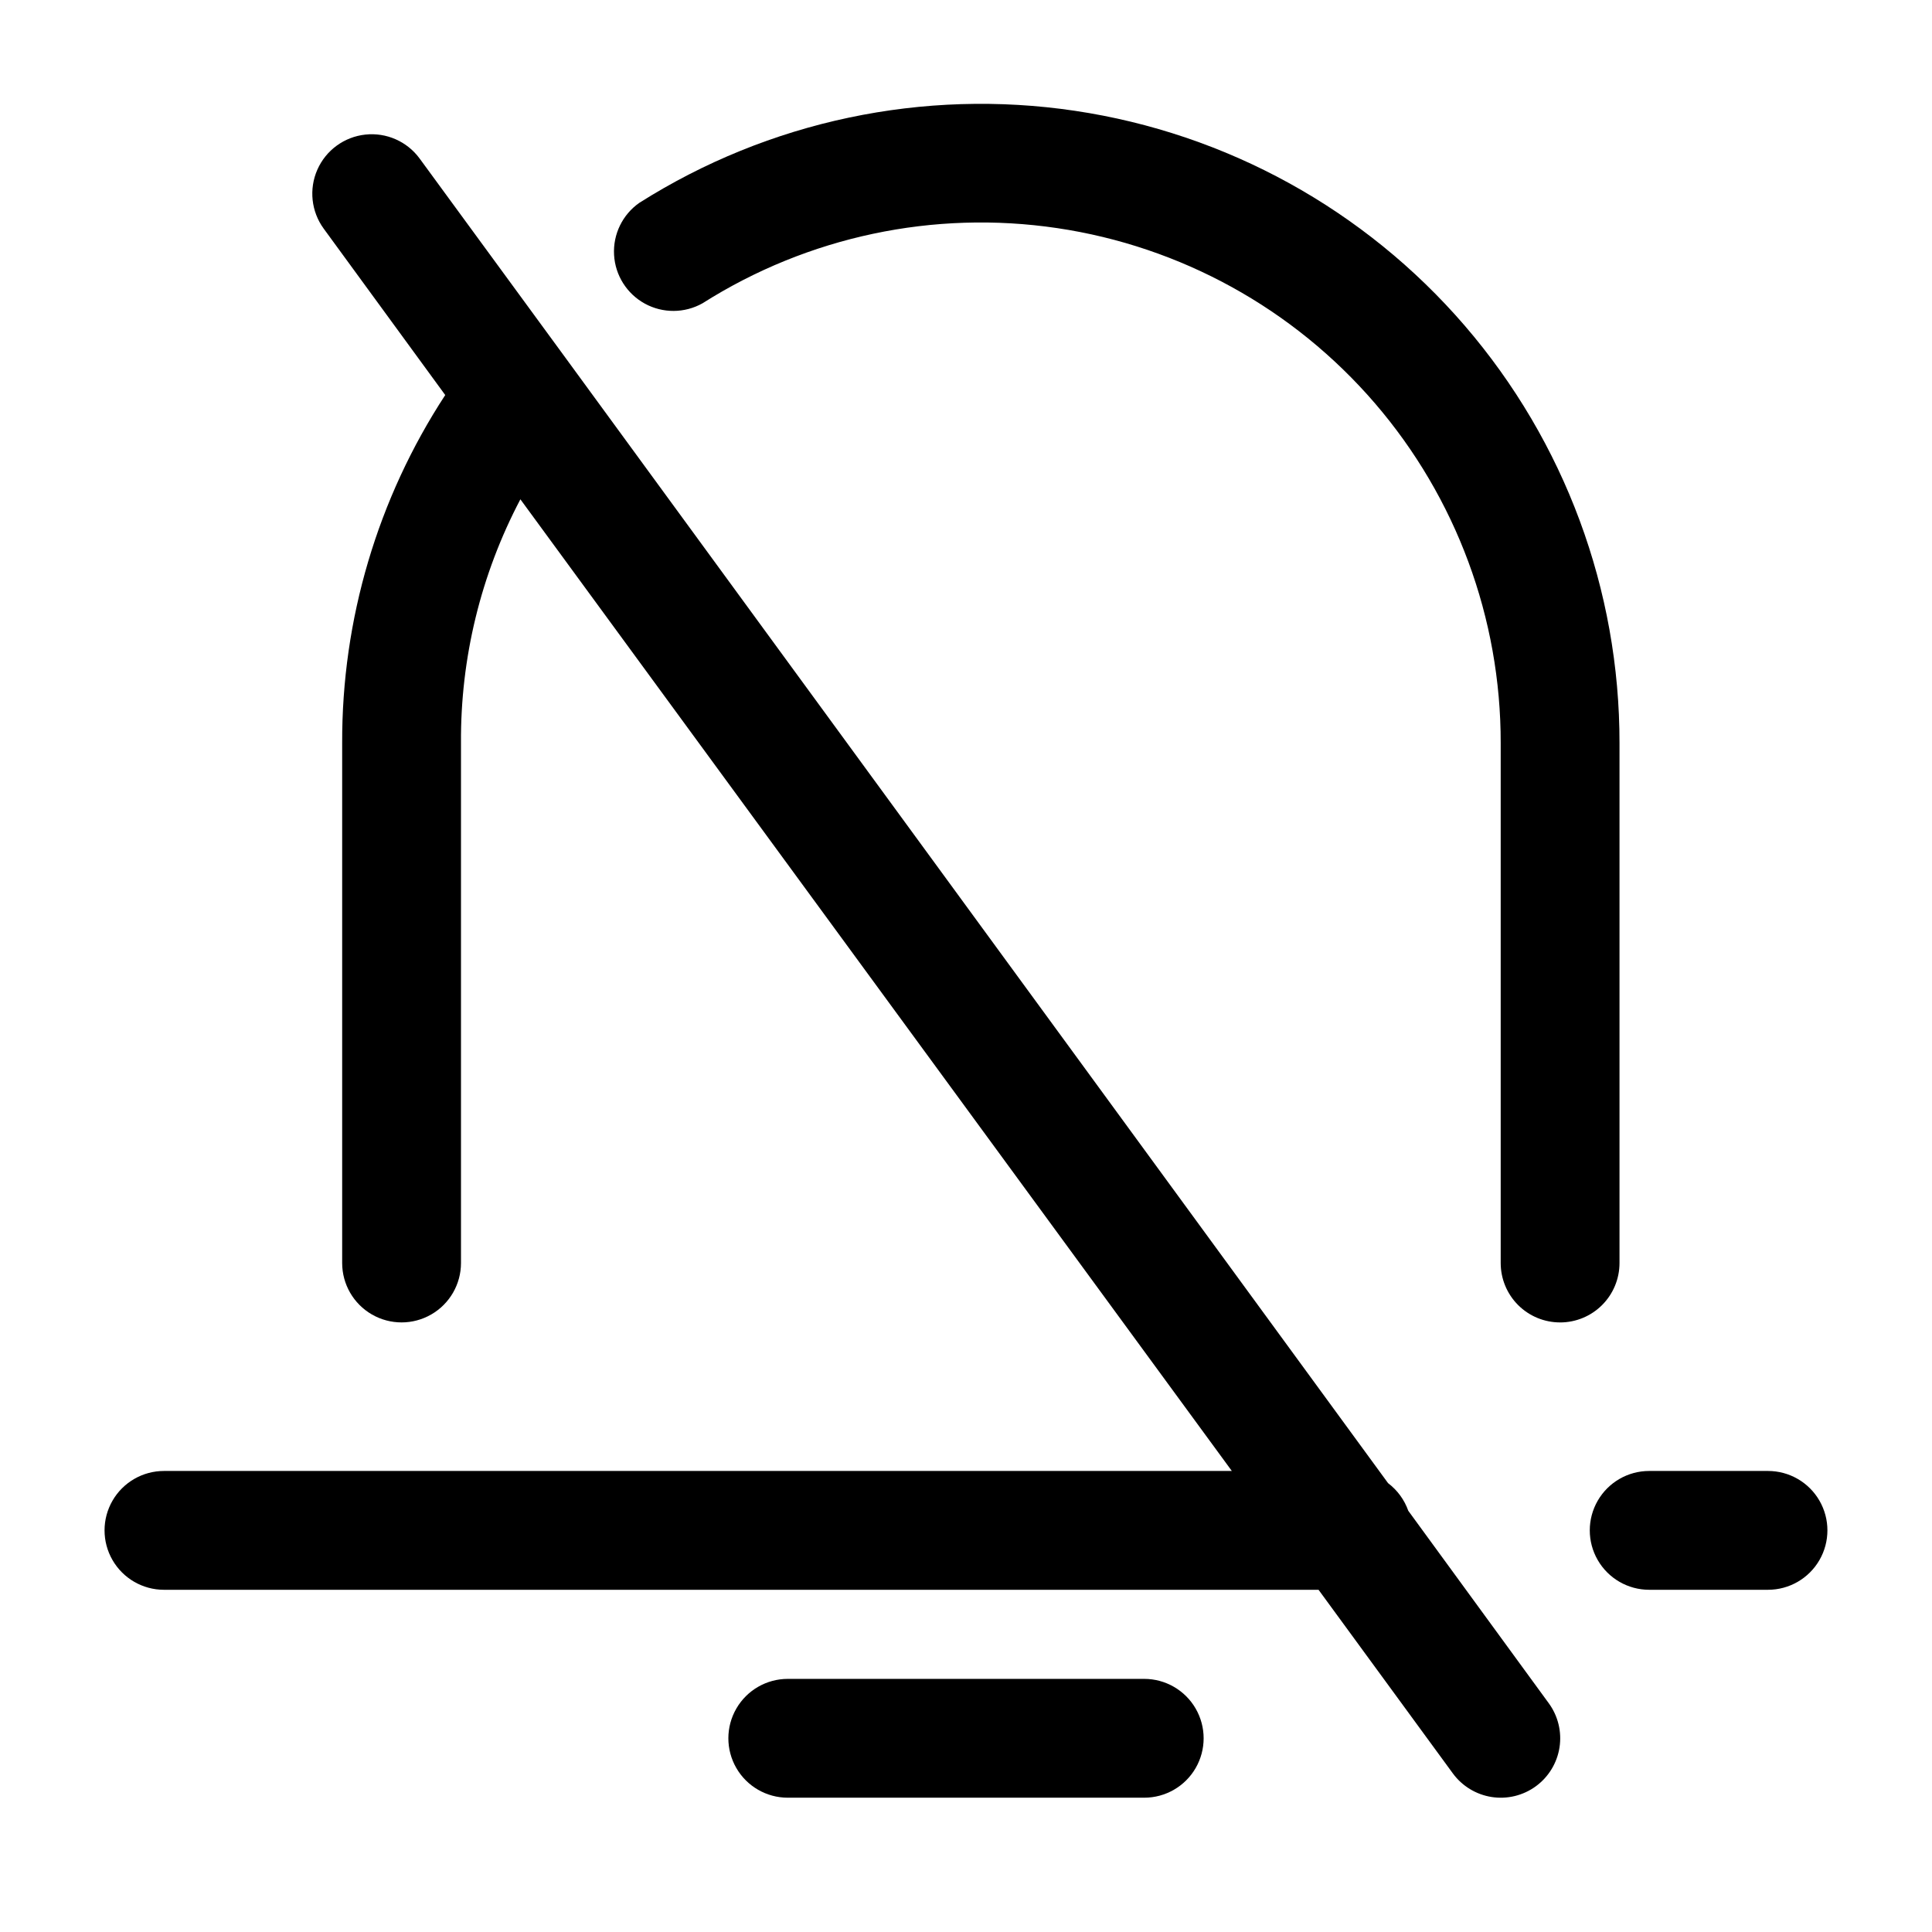
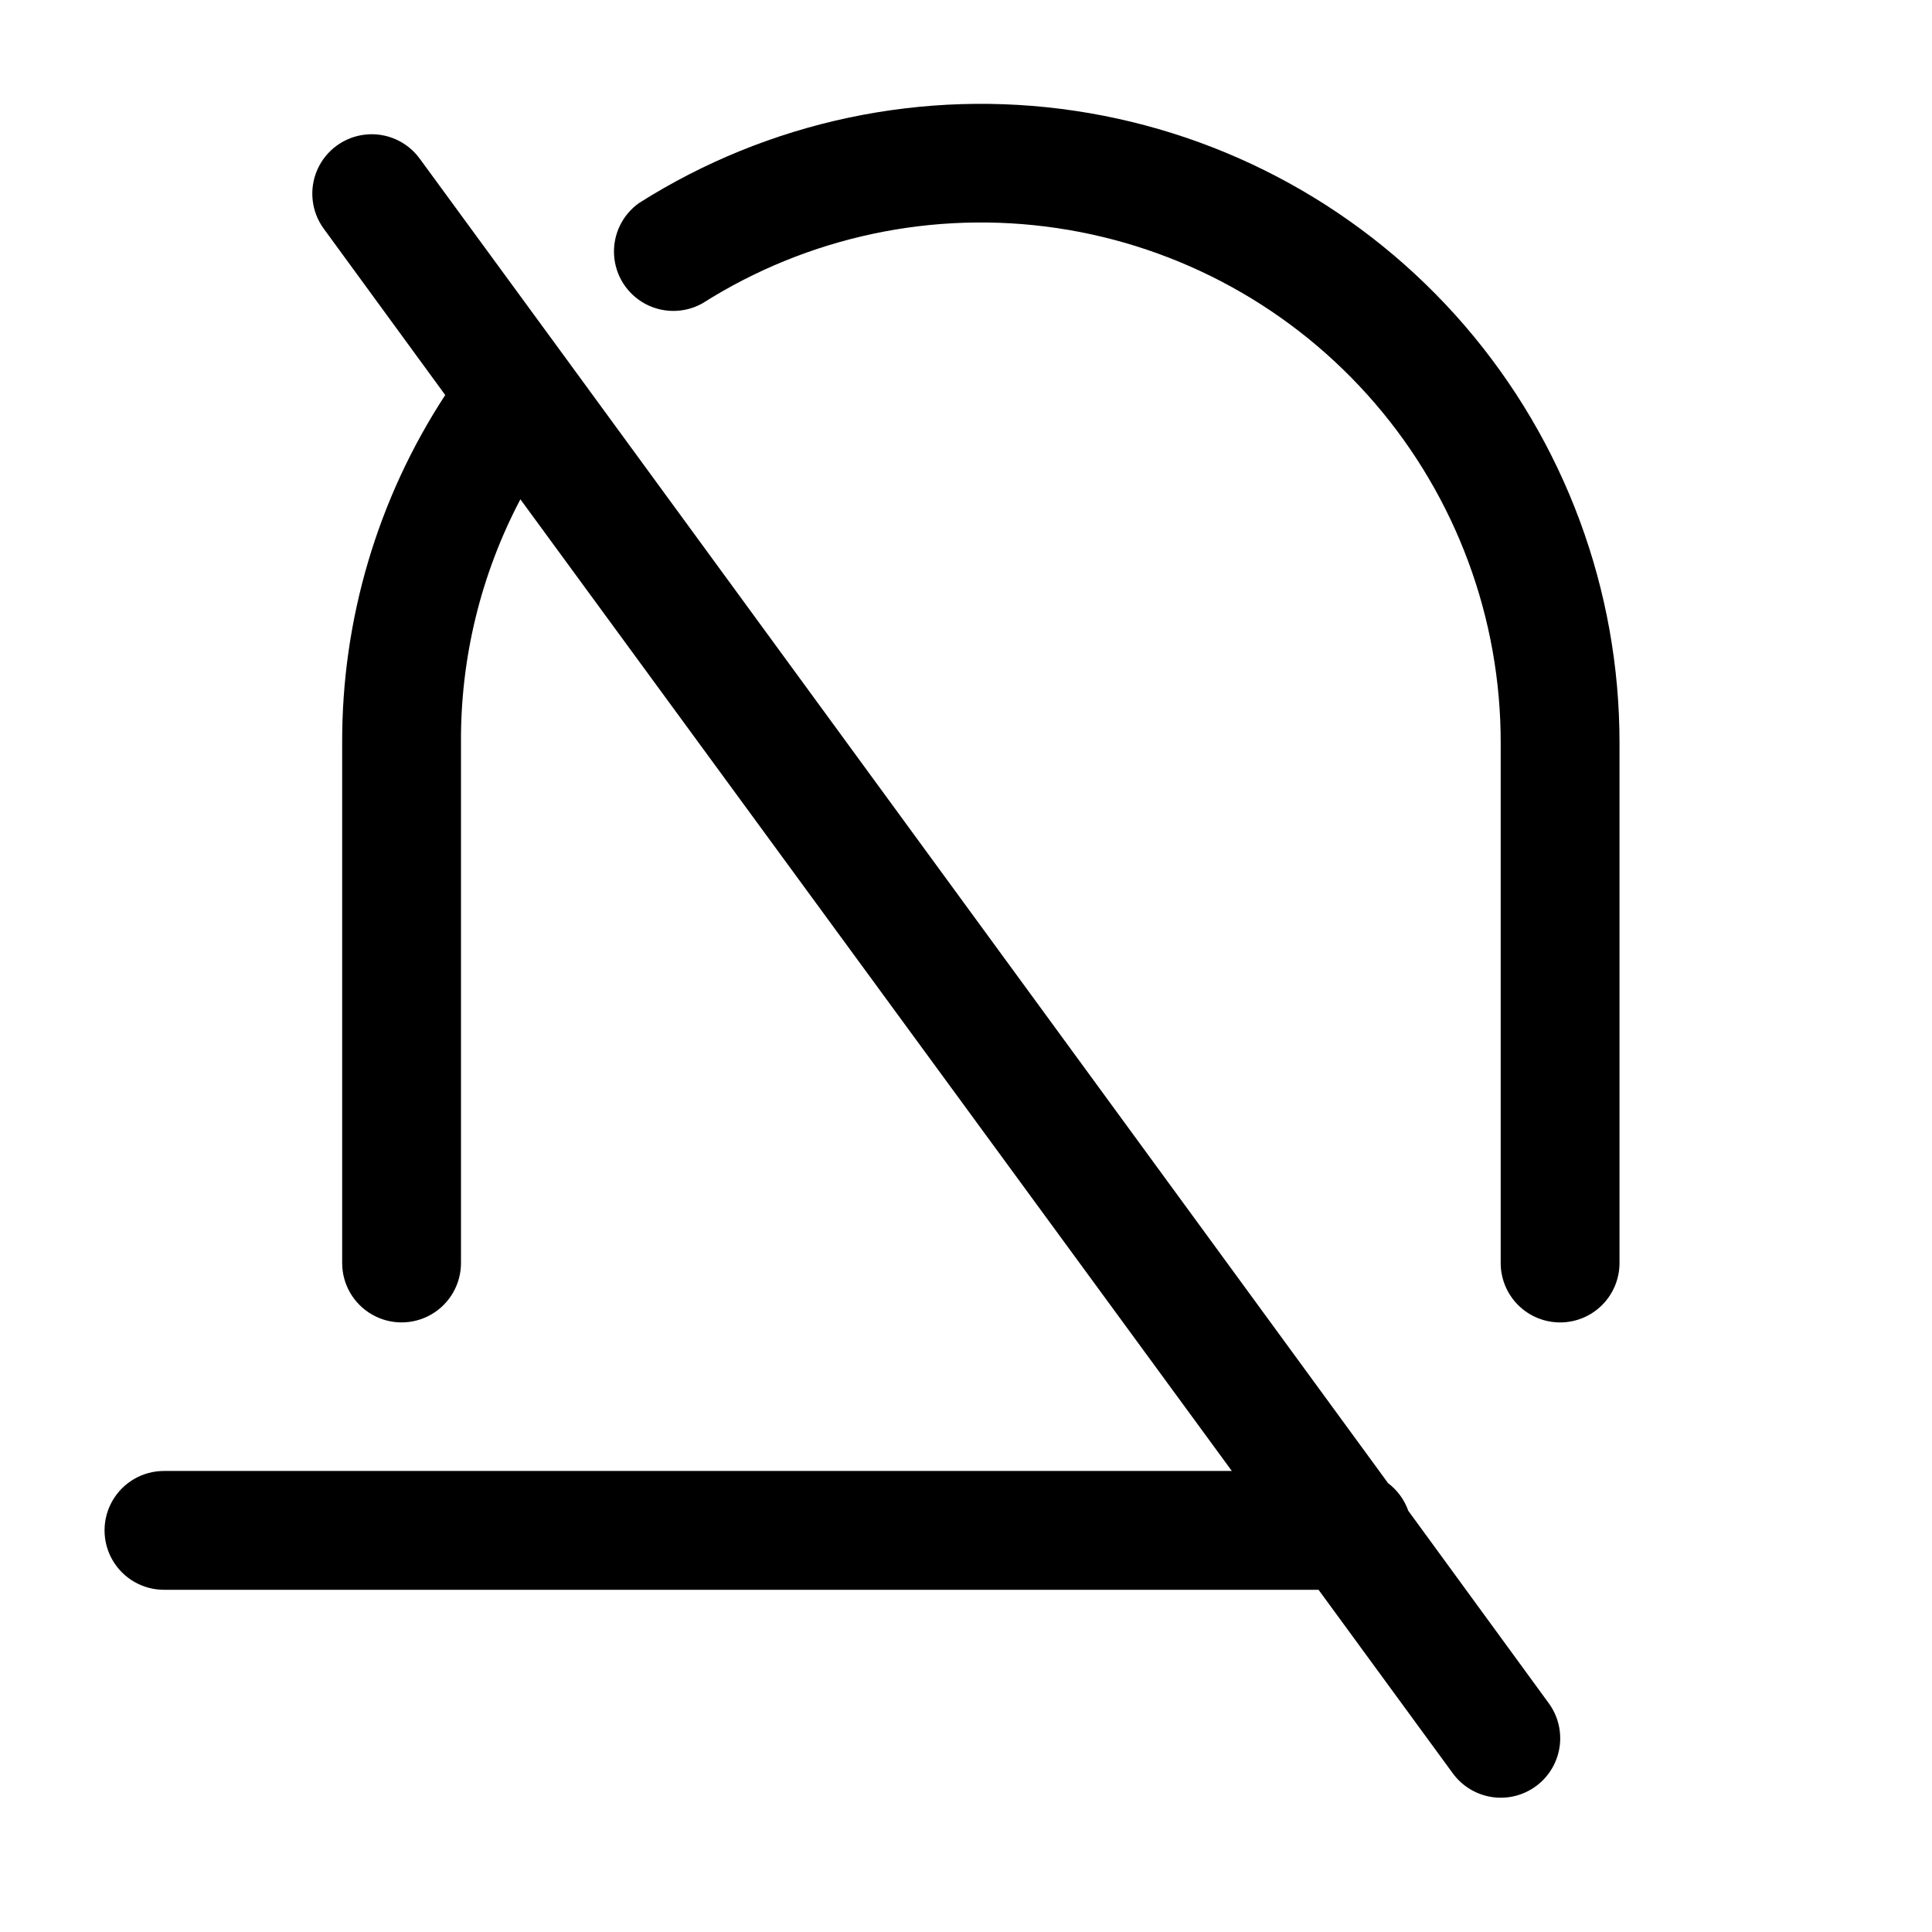
<svg xmlns="http://www.w3.org/2000/svg" fill="#000000" width="800px" height="800px" version="1.1" viewBox="144 144 512 512">
  <g>
    <path d="m557.44 494.46c4.176 0 8.18-1.656 11.133-4.609 2.953-2.953 4.613-6.957 4.613-11.133v-137.76c0.047-40.602-14.508-79.867-41.004-110.64-26.496-30.766-63.172-50.98-103.33-56.957-40.164-5.977-81.133 2.684-115.44 24.402-4.453 3.125-6.981 8.328-6.68 13.758 0.297 5.434 3.383 10.324 8.152 12.941 4.773 2.613 10.555 2.578 15.293-0.09 27.93-17.707 61.297-24.777 94.008-19.918 32.711 4.859 62.578 21.324 84.156 46.387 21.574 25.059 33.414 57.047 33.359 90.113v137.76c0 4.176 1.66 8.18 4.609 11.133 2.953 2.953 6.957 4.609 11.133 4.609z" />
-     <path d="m447.23 620.41c5.625 0 10.824-3 13.637-7.871 2.812-4.871 2.812-10.871 0-15.742-2.812-4.871-8.012-7.875-13.637-7.875h-94.465c-5.625 0-10.82 3.004-13.633 7.875-2.812 4.871-2.812 10.871 0 15.742 2.812 4.871 8.008 7.871 13.633 7.871z" />
-     <path d="m581.05 565.31h31.488c5.625 0 10.824-3.004 13.637-7.875s2.812-10.871 0-15.742c-2.812-4.871-8.012-7.871-13.637-7.871h-31.488c-5.625 0-10.82 3-13.633 7.871-2.812 4.871-2.812 10.871 0 15.742s8.008 7.875 13.633 7.875z" />
    <path d="m187.45 565.31h305.98l35.582 48.648c2.465 3.371 6.168 5.625 10.293 6.269 4.125 0.641 8.34-0.383 11.711-2.848 3.371-2.461 5.625-6.164 6.269-10.289 0.641-4.129-0.383-8.34-2.844-11.711l-37.234-51.012c-1.031-2.914-2.891-5.457-5.356-7.32l-217.74-297.88-38.891-53.137c-3.316-4.539-8.809-6.969-14.398-6.363-5.594 0.602-10.441 4.144-12.715 9.289-2.273 5.144-1.629 11.113 1.688 15.652l32.195 44.082v0.004c-17.926 27.422-27.422 59.496-27.312 92.258v137.76c0 5.625 3 10.824 7.871 13.633 4.871 2.812 10.871 2.812 15.742 0 4.871-2.809 7.875-8.008 7.875-13.633v-137.76c-0.16-22.512 5.25-44.711 15.742-64.629l188.54 257.5h-283c-5.625 0-10.82 3-13.633 7.871-2.812 4.871-2.812 10.871 0 15.742s8.008 7.875 13.633 7.875z" />
  </g>
</svg>